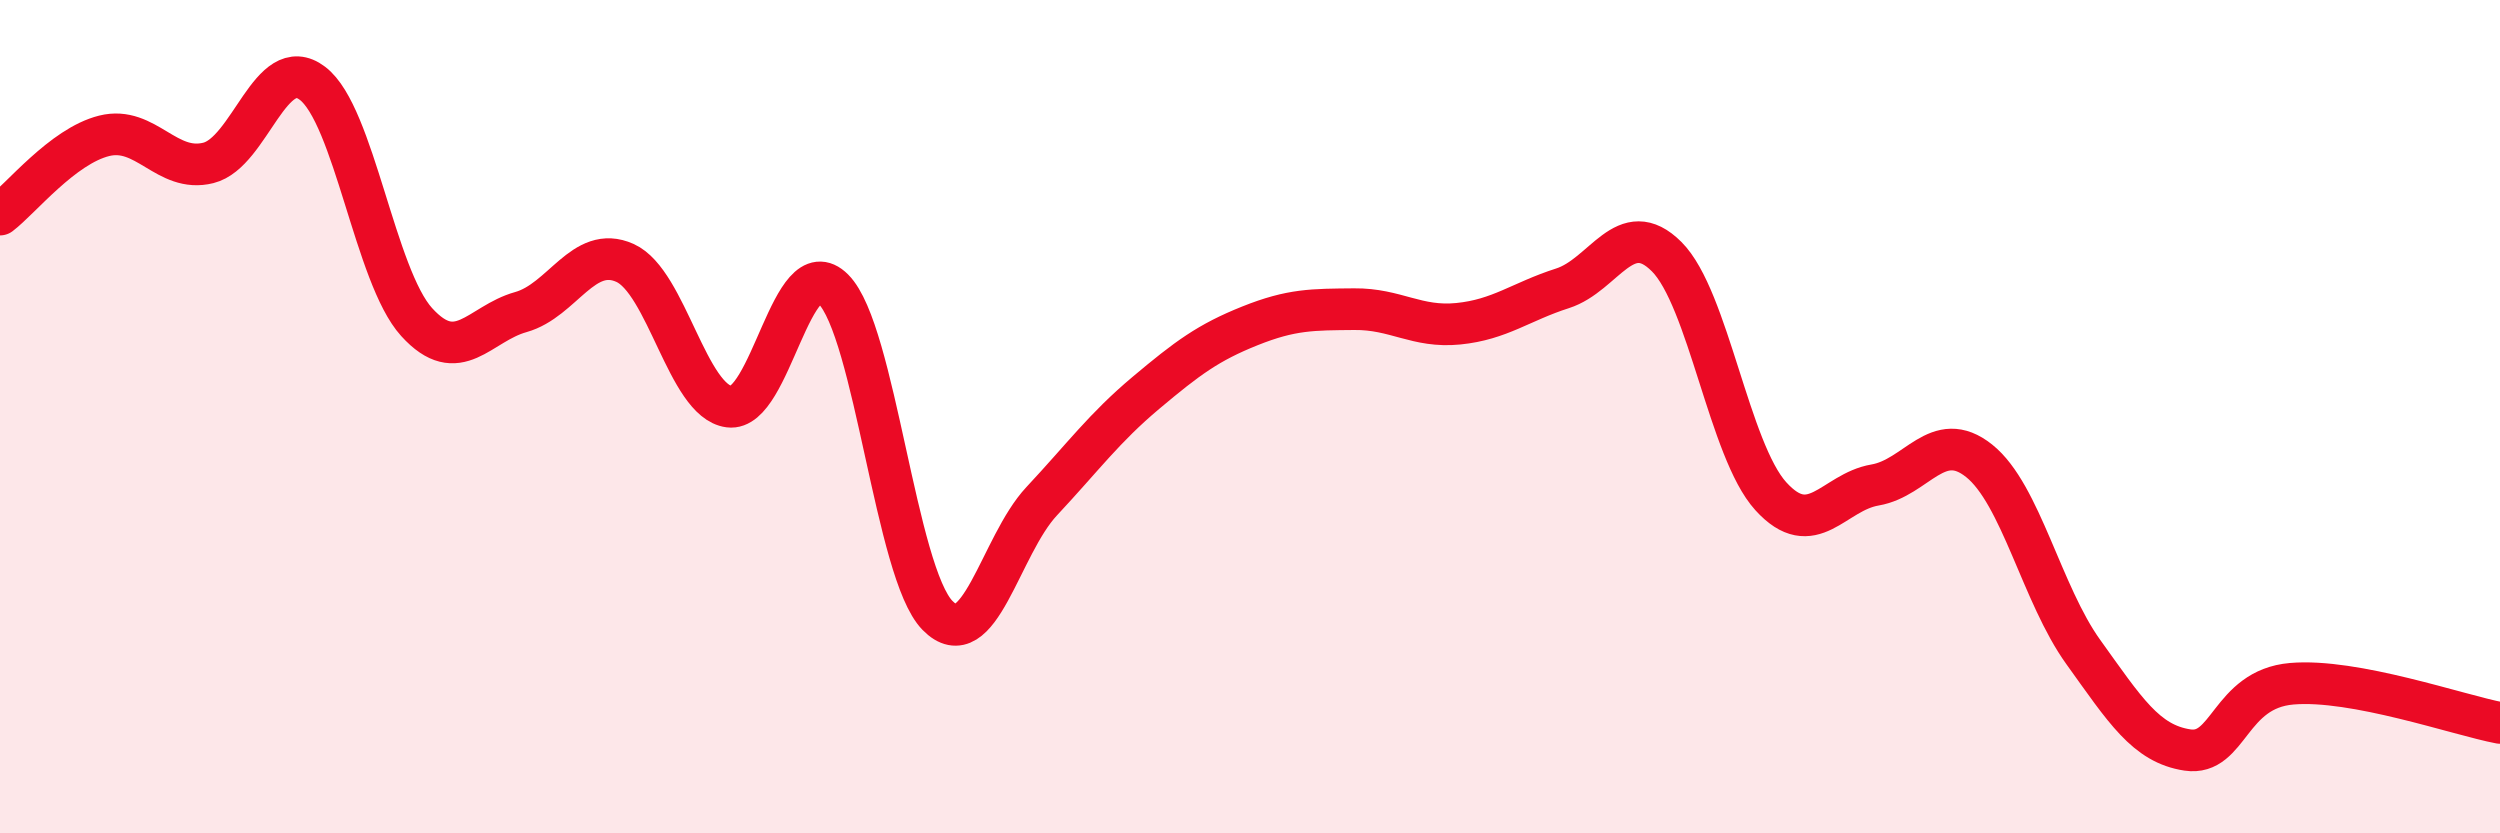
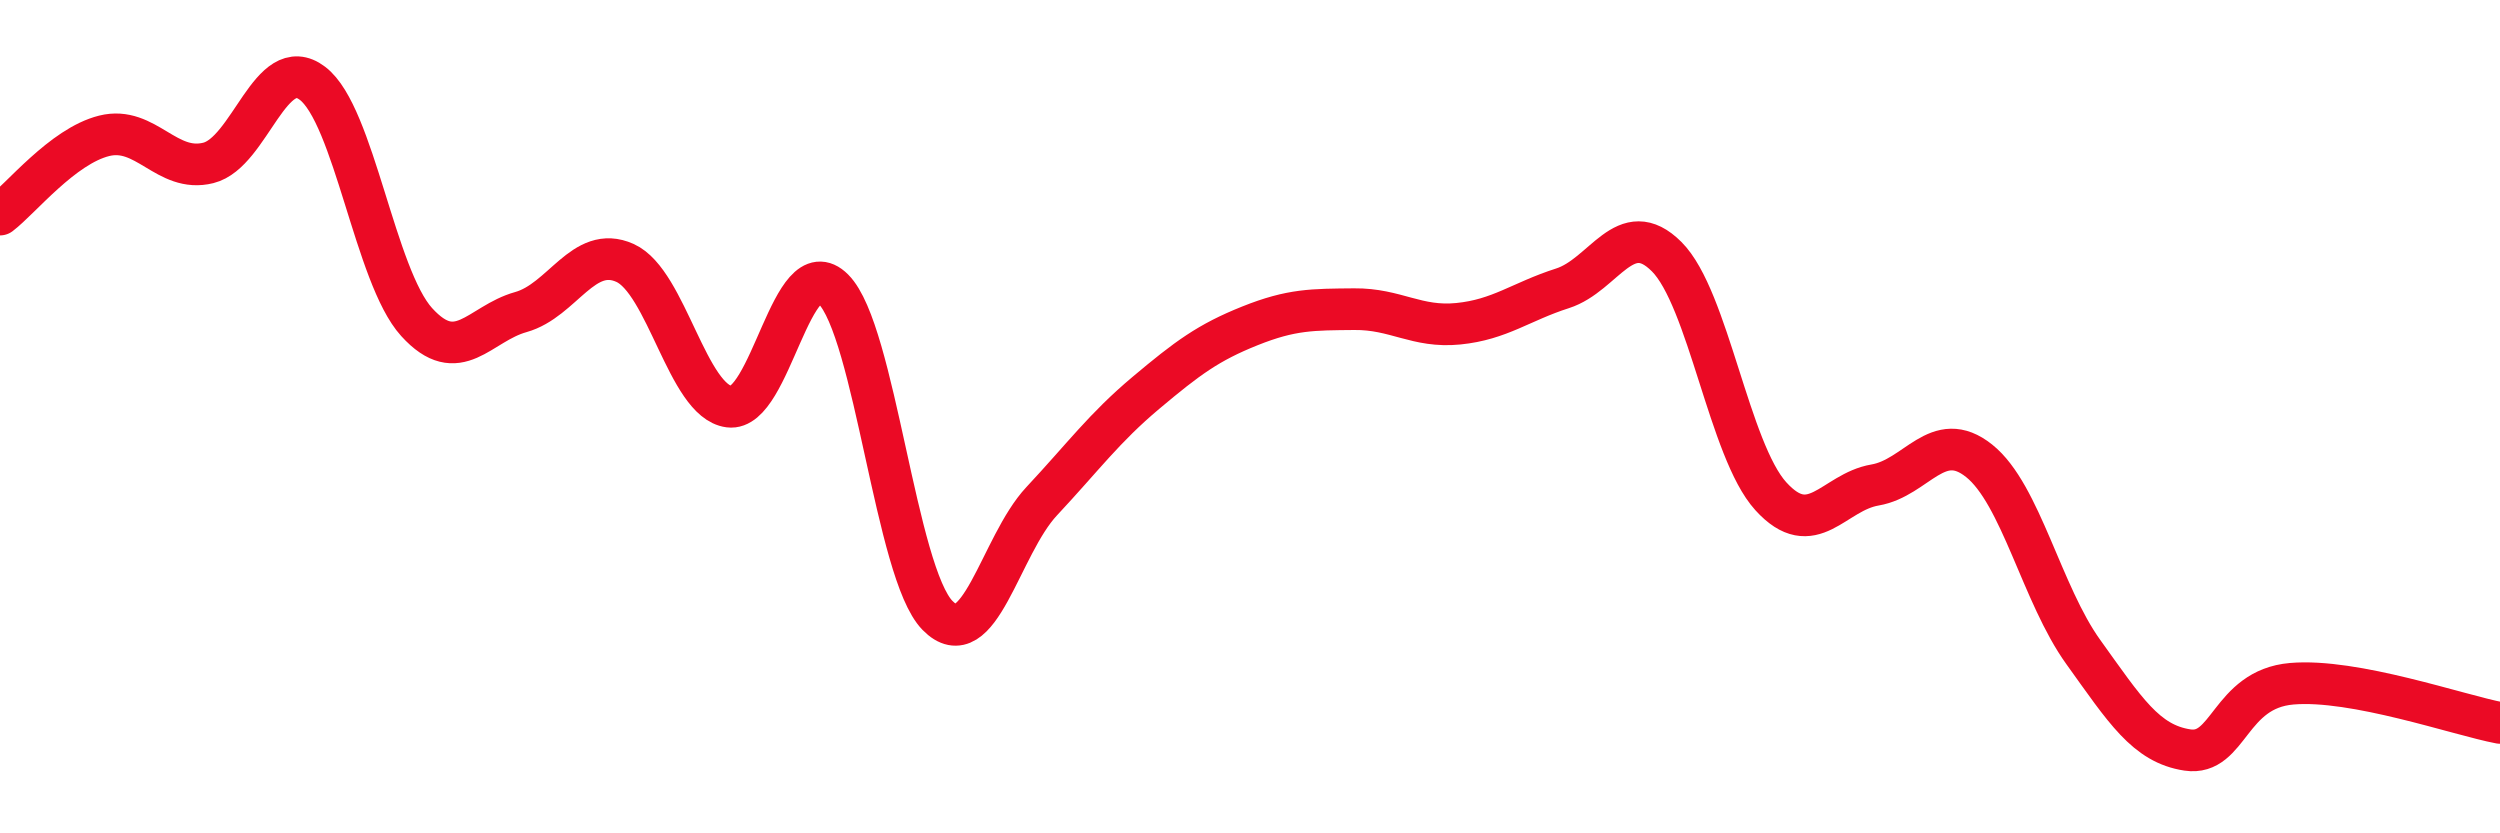
<svg xmlns="http://www.w3.org/2000/svg" width="60" height="20" viewBox="0 0 60 20">
-   <path d="M 0,5.15 C 0.5,4.77 1.5,3.51 2.5,3.26 C 3.5,3.01 4,4.16 5,3.91 C 6,3.66 6.5,1.24 7.5,2 C 8.5,2.76 9,6.63 10,7.73 C 11,8.83 11.5,7.77 12.5,7.49 C 13.5,7.21 14,5.86 15,6.31 C 16,6.76 16.5,9.63 17.5,9.76 C 18.5,9.89 19,5.94 20,6.94 C 21,7.94 21.5,13.75 22.5,14.77 C 23.5,15.79 24,13.1 25,12.03 C 26,10.96 26.5,10.27 27.5,9.43 C 28.5,8.59 29,8.22 30,7.82 C 31,7.42 31.5,7.43 32.5,7.42 C 33.5,7.41 34,7.87 35,7.77 C 36,7.67 36.5,7.24 37.5,6.92 C 38.5,6.6 39,5.16 40,6.16 C 41,7.16 41.5,10.81 42.5,11.91 C 43.5,13.01 44,11.81 45,11.64 C 46,11.47 46.5,10.26 47.5,11.06 C 48.5,11.86 49,14.26 50,15.65 C 51,17.04 51.5,17.85 52.5,18 C 53.5,18.15 53.5,16.54 55,16.41 C 56.5,16.28 59,17.16 60,17.35L60 20L0 20Z" fill="#EB0A25" opacity="0.1" stroke-linecap="round" stroke-linejoin="round" />
  <path d="M 0,5.15 C 0.5,4.77 1.5,3.51 2.5,3.26 C 3.5,3.01 4,4.16 5,3.91 C 6,3.66 6.5,1.24 7.5,2 C 8.5,2.76 9,6.63 10,7.73 C 11,8.83 11.5,7.77 12.5,7.49 C 13.5,7.21 14,5.86 15,6.31 C 16,6.76 16.5,9.63 17.5,9.76 C 18.5,9.89 19,5.94 20,6.94 C 21,7.94 21.5,13.75 22.5,14.77 C 23.5,15.79 24,13.1 25,12.03 C 26,10.96 26.5,10.27 27.5,9.43 C 28.5,8.59 29,8.22 30,7.82 C 31,7.42 31.5,7.43 32.5,7.42 C 33.5,7.41 34,7.87 35,7.77 C 36,7.67 36.5,7.24 37.5,6.92 C 38.5,6.6 39,5.16 40,6.16 C 41,7.16 41.5,10.81 42.5,11.91 C 43.5,13.01 44,11.81 45,11.64 C 46,11.47 46.5,10.26 47.5,11.06 C 48.5,11.86 49,14.26 50,15.65 C 51,17.04 51.5,17.85 52.5,18 C 53.5,18.15 53.5,16.54 55,16.41 C 56.5,16.28 59,17.16 60,17.35" stroke="#EB0A25" stroke-width="1" fill="none" stroke-linecap="round" stroke-linejoin="round" />
</svg>